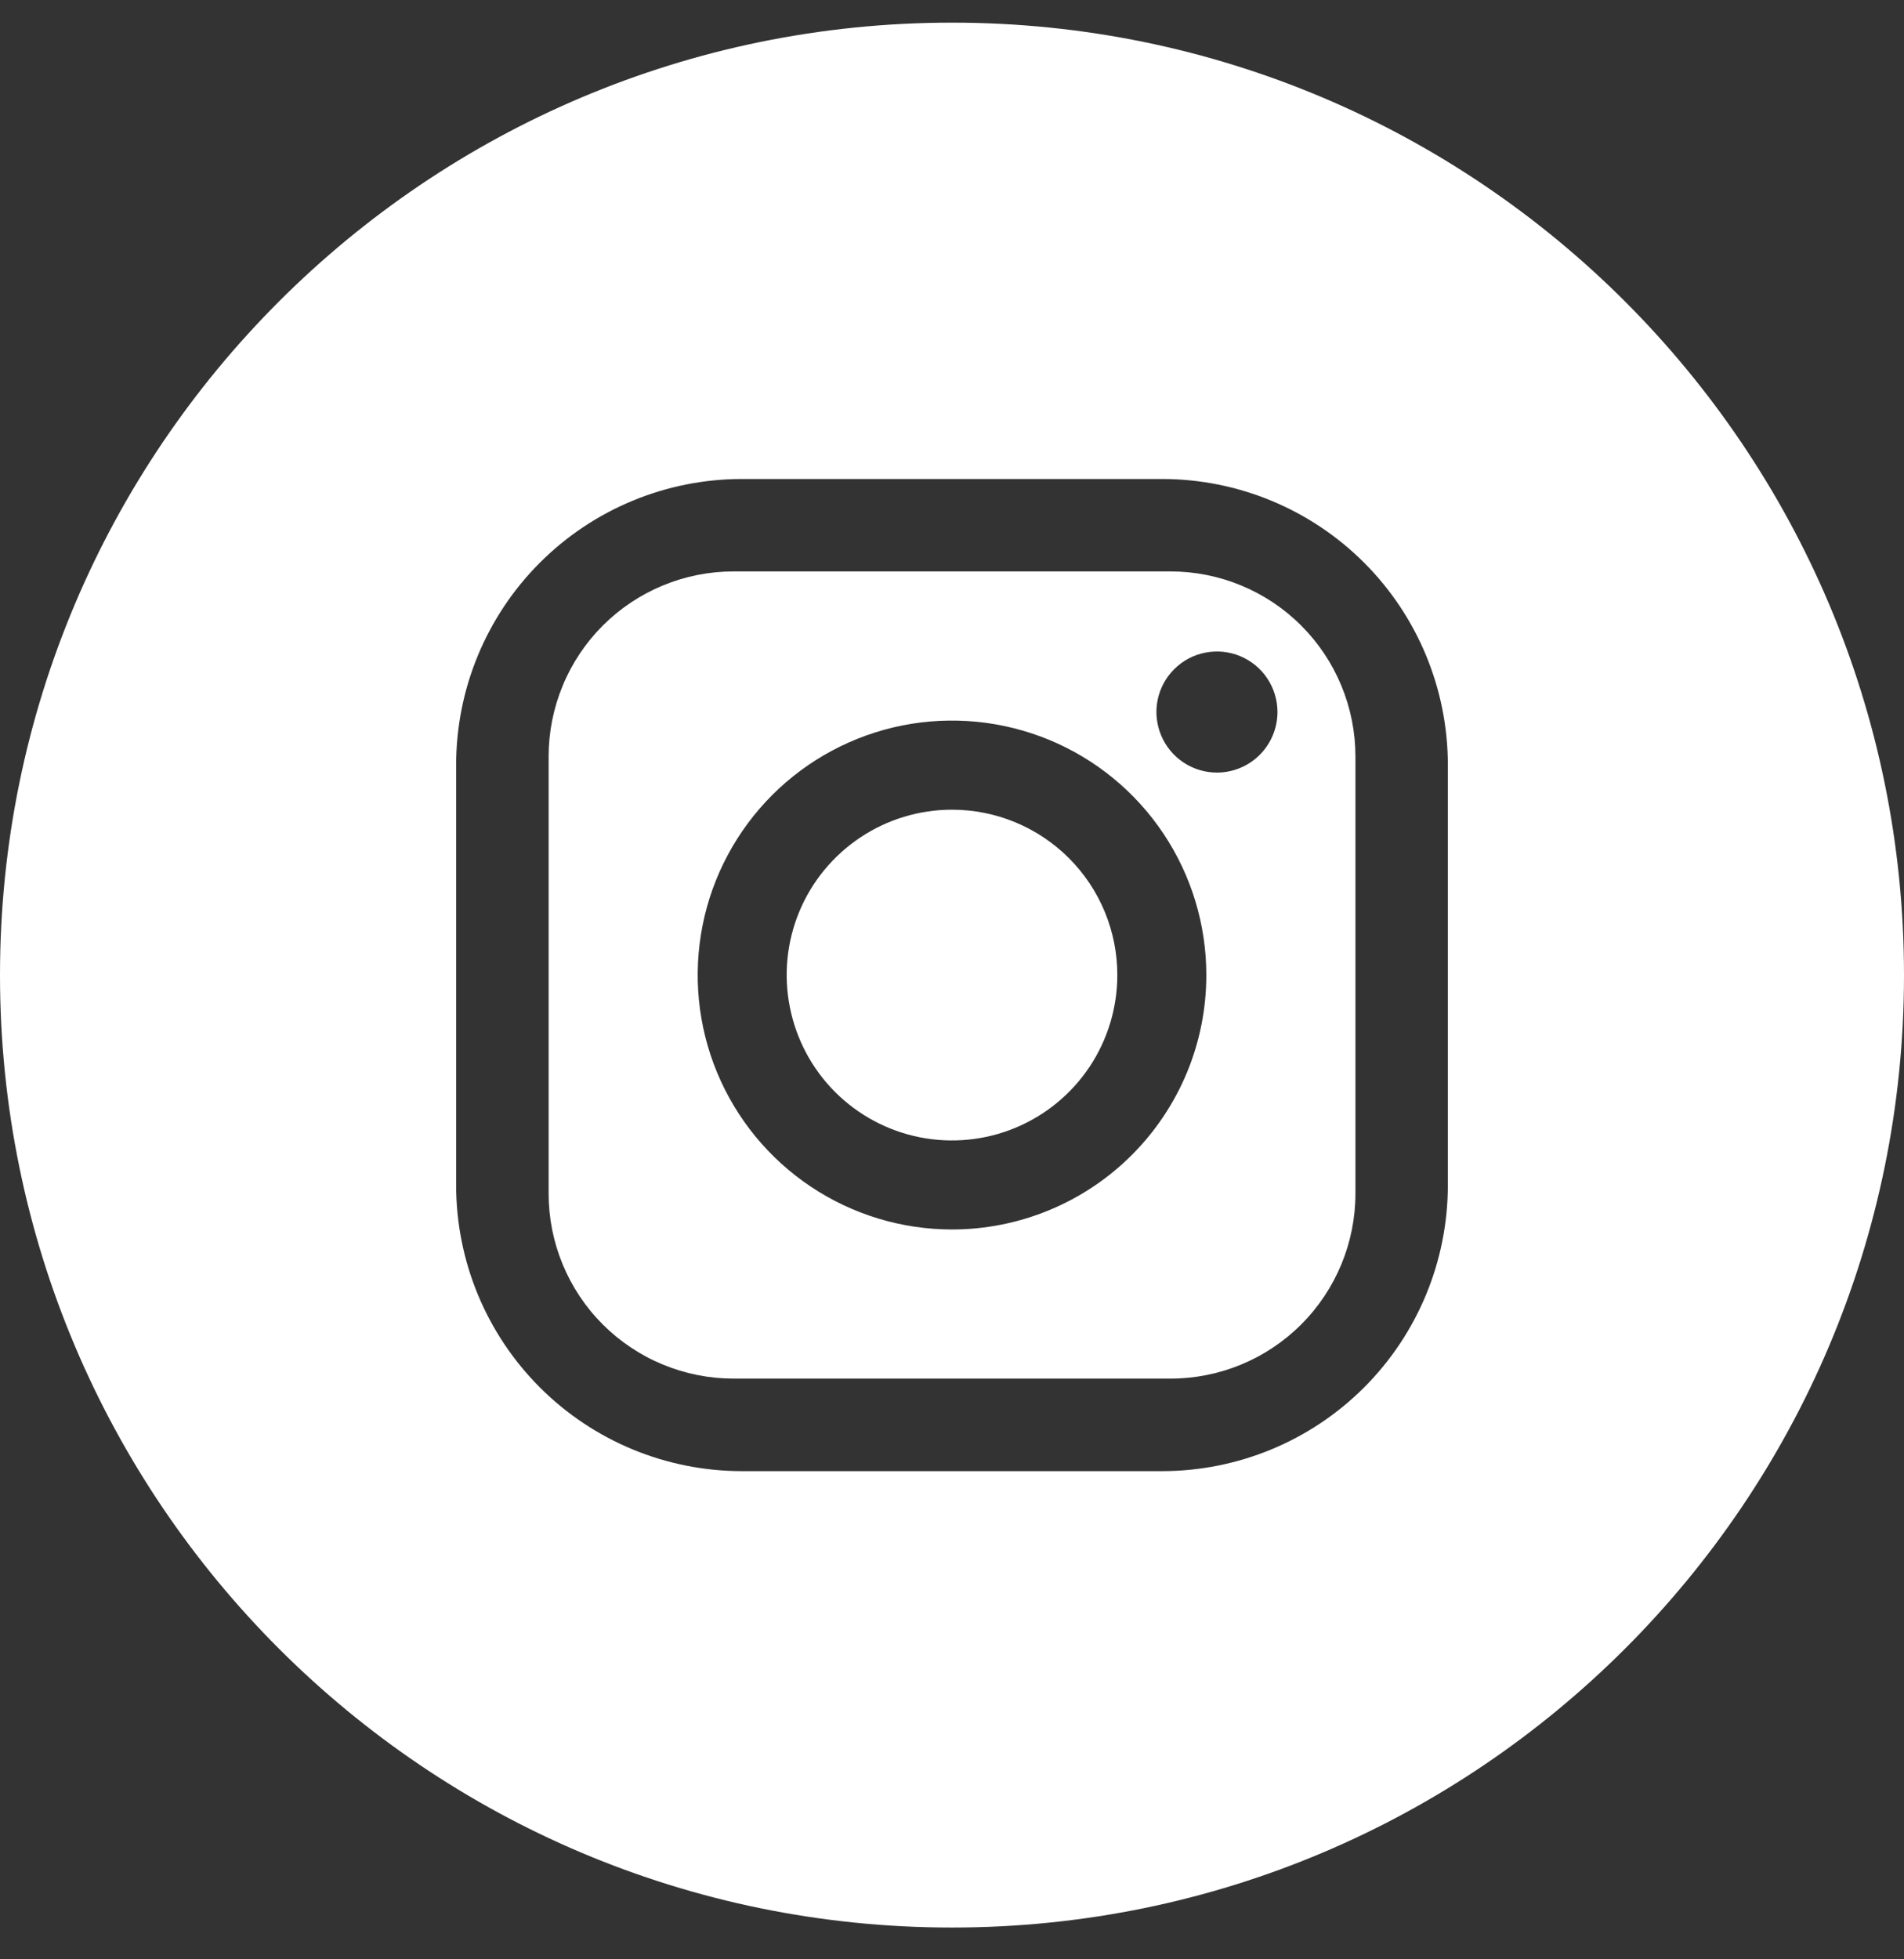
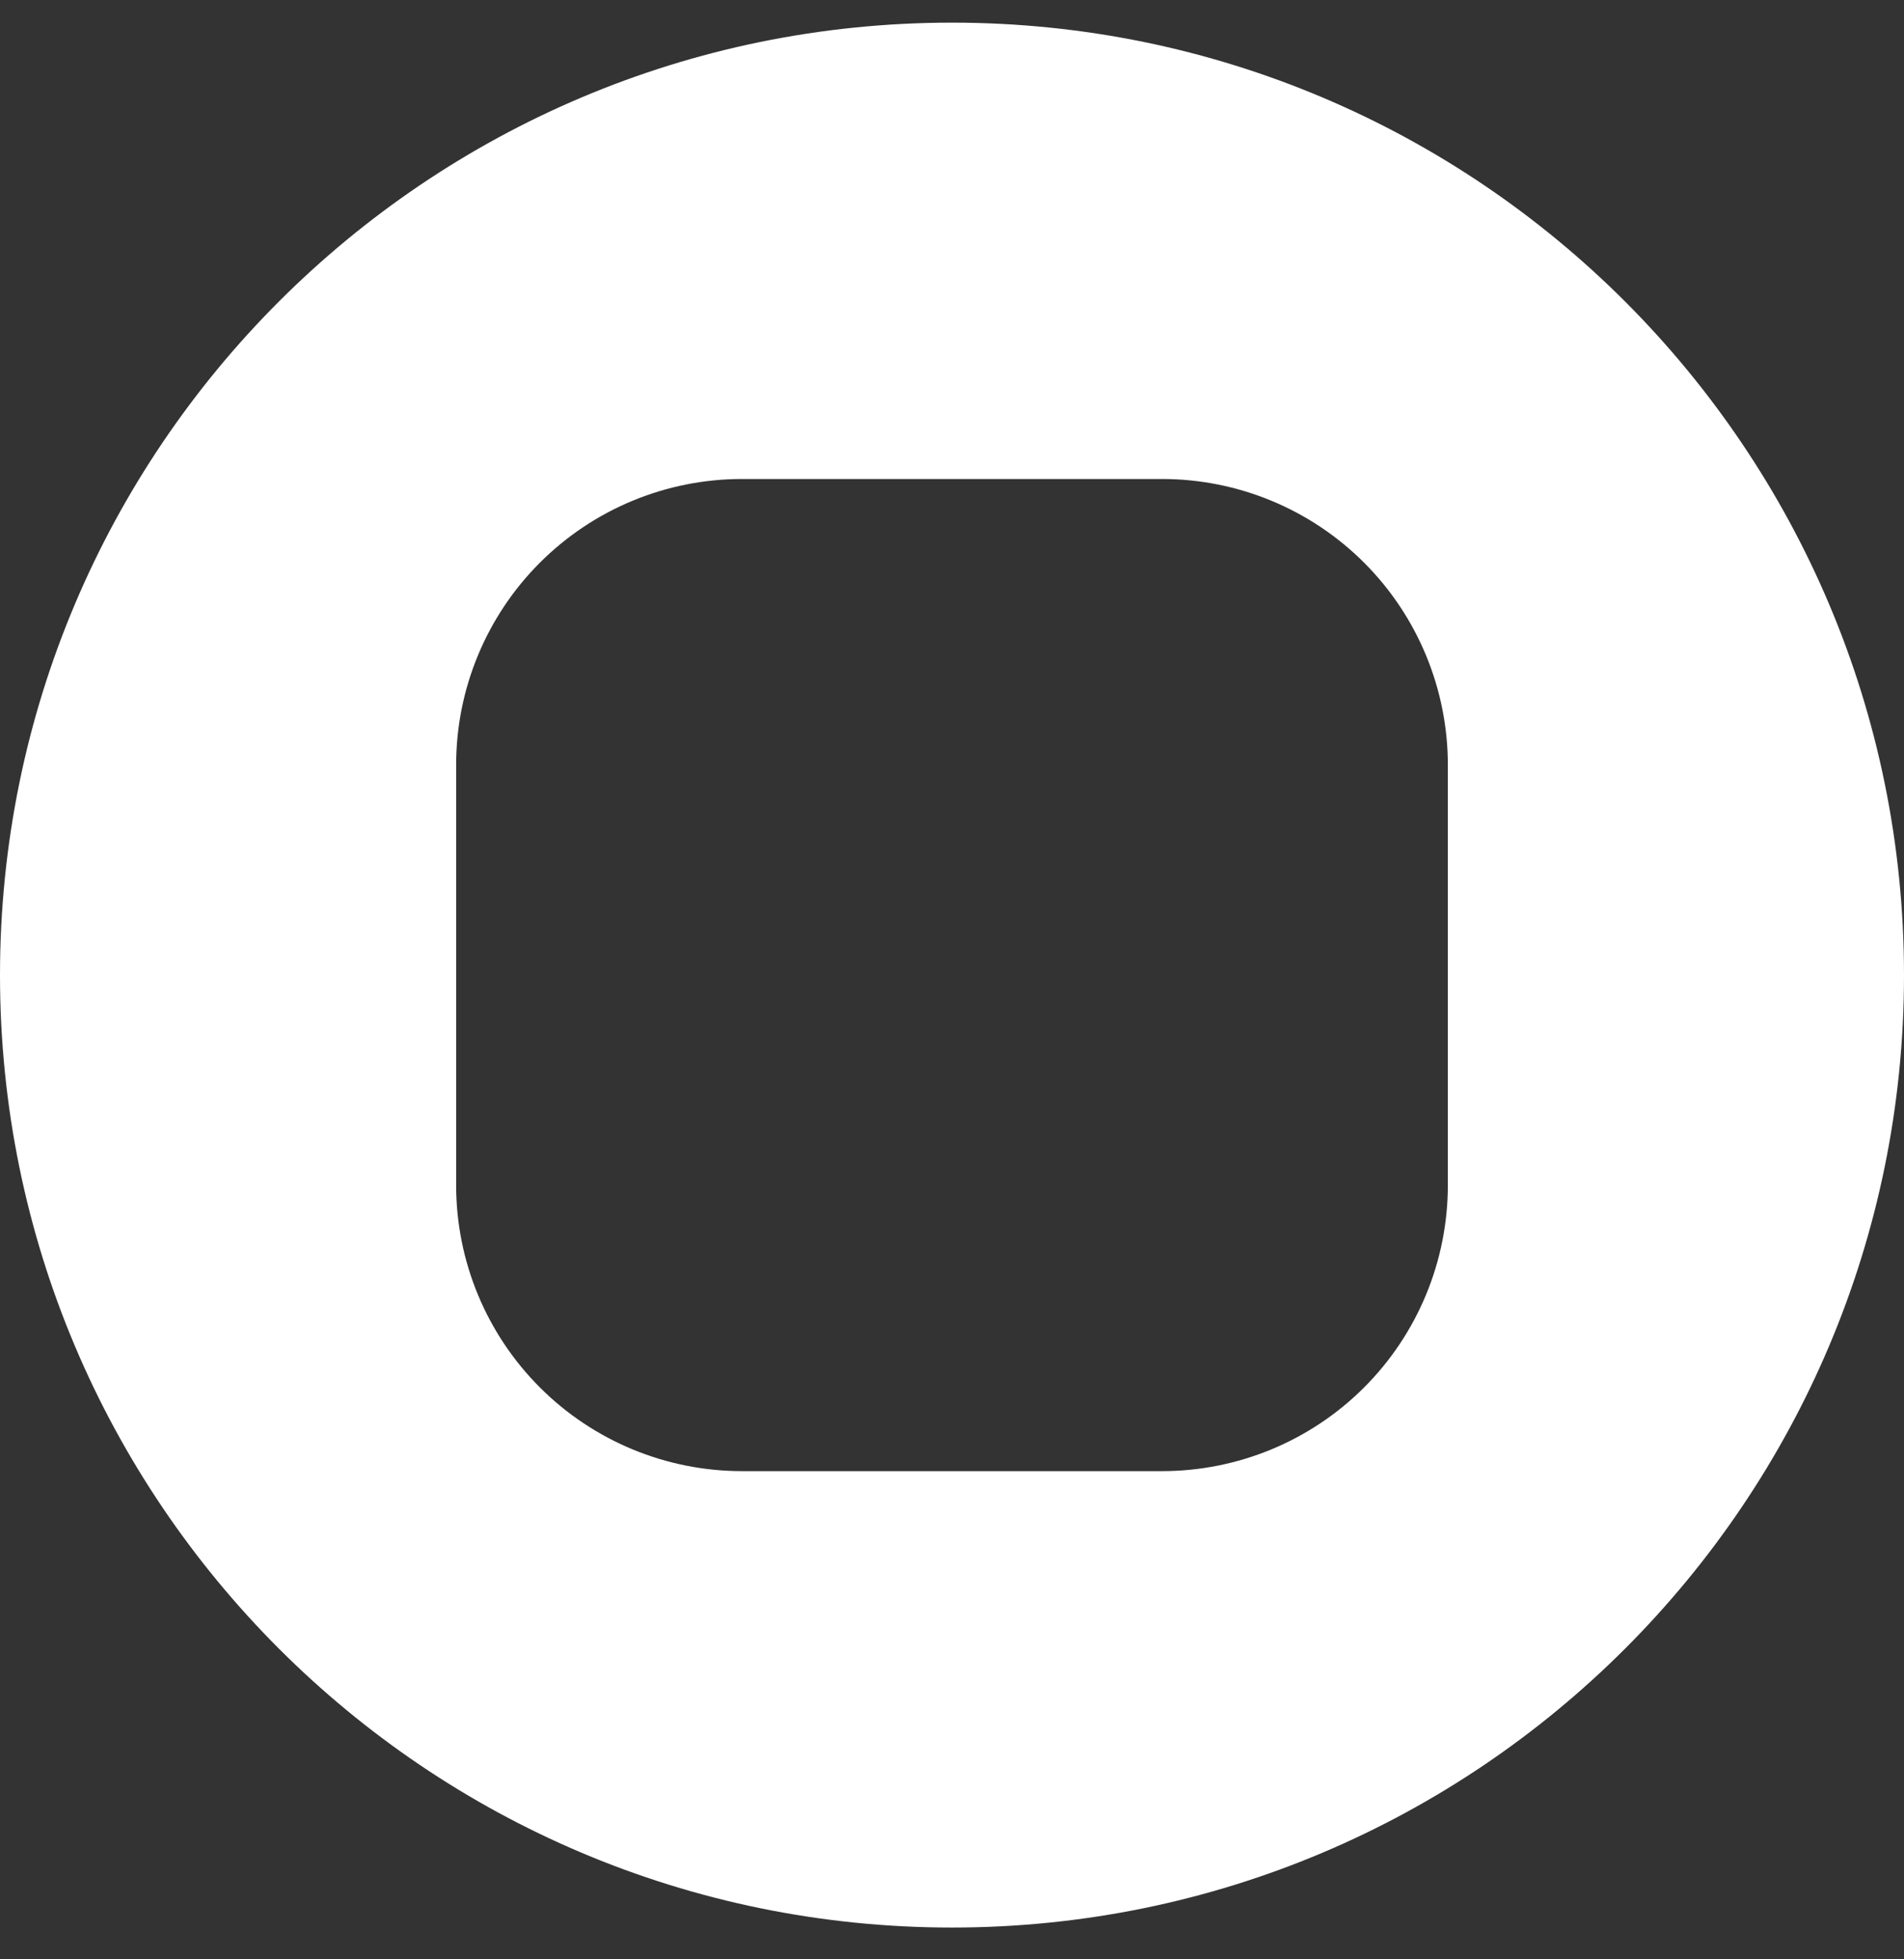
<svg xmlns="http://www.w3.org/2000/svg" width="35" height="36" viewBox="0 0 35 36" fill="none">
  <rect x="0" y="0" width="35" height="36" fill="#333333" stroke="none" />
  <g clip-path="url(#clip0_231_1311)">
-     <path d="M21.517 10.499H13.484C13.037 10.499 12.595 10.587 12.183 10.758C11.771 10.929 11.396 11.179 11.08 11.495C10.765 11.81 10.514 12.185 10.344 12.598C10.173 13.01 10.085 13.452 10.085 13.898V21.931C10.085 22.833 10.443 23.697 11.08 24.335C11.396 24.65 11.771 24.901 12.183 25.071C12.595 25.242 13.037 25.33 13.484 25.33H21.517C22.418 25.33 23.283 24.972 23.92 24.334C24.557 23.697 24.916 22.833 24.916 21.931V13.898C24.916 13.452 24.828 13.01 24.657 12.598C24.486 12.185 24.236 11.811 23.92 11.495C23.605 11.179 23.23 10.929 22.817 10.758C22.405 10.587 21.963 10.499 21.517 10.499ZM17.5 22.59C16.576 22.59 15.672 22.316 14.903 21.802C14.134 21.288 13.535 20.558 13.181 19.704C12.827 18.85 12.735 17.91 12.915 17.003C13.095 16.096 13.541 15.263 14.194 14.609C14.848 13.955 15.681 13.51 16.588 13.329C17.495 13.149 18.435 13.242 19.289 13.595C20.144 13.949 20.874 14.549 21.387 15.317C21.901 16.086 22.175 16.99 22.175 17.915C22.175 18.529 22.055 19.137 21.82 19.704C21.585 20.271 21.24 20.787 20.806 21.221C20.372 21.655 19.857 21.999 19.289 22.234C18.722 22.469 18.114 22.59 17.5 22.59ZM22.37 14.195C22.15 14.195 21.935 14.13 21.752 14.007C21.569 13.885 21.427 13.711 21.343 13.508C21.259 13.305 21.236 13.081 21.279 12.865C21.322 12.65 21.428 12.451 21.584 12.296C21.739 12.14 21.938 12.034 22.153 11.992C22.369 11.949 22.593 11.971 22.796 12.055C22.999 12.139 23.173 12.281 23.295 12.464C23.417 12.647 23.483 12.862 23.483 13.082C23.483 13.377 23.365 13.66 23.157 13.869C22.948 14.078 22.665 14.195 22.37 14.195Z" fill="white" />
-     <path d="M17.5 14.877C16.899 14.877 16.311 15.055 15.812 15.389C15.312 15.723 14.922 16.197 14.692 16.752C14.462 17.308 14.402 17.919 14.52 18.508C14.637 19.098 14.926 19.639 15.351 20.064C15.776 20.489 16.318 20.779 16.907 20.896C17.497 21.013 18.108 20.953 18.663 20.723C19.218 20.493 19.693 20.103 20.027 19.604C20.361 19.104 20.539 18.516 20.539 17.915C20.539 17.109 20.219 16.336 19.649 15.767C19.079 15.197 18.306 14.877 17.5 14.877Z" fill="white" />
    <path d="M17.5 0.416C7.835 0.416 0 8.251 0 17.916C0 27.581 7.835 35.416 17.5 35.416C27.165 35.416 35 27.581 35 17.916C35 8.251 27.165 0.416 17.5 0.416ZM26.615 21.778C26.614 23.171 26.061 24.507 25.076 25.492C24.091 26.477 22.755 27.03 21.362 27.03H13.638C12.245 27.03 10.909 26.477 9.924 25.492C8.939 24.507 8.385 23.171 8.385 21.778V14.053C8.385 12.66 8.939 11.324 9.924 10.339C10.909 9.354 12.245 8.801 13.638 8.801H21.362C22.755 8.801 24.091 9.354 25.076 10.339C26.061 11.324 26.614 12.66 26.615 14.053V21.778Z" fill="white" />
  </g>
  <defs>
    <clipPath id="clip0_231_1311">
      <rect width="35" height="35" fill="white" transform="translate(0 0.416)" />
    </clipPath>
  </defs>
</svg>